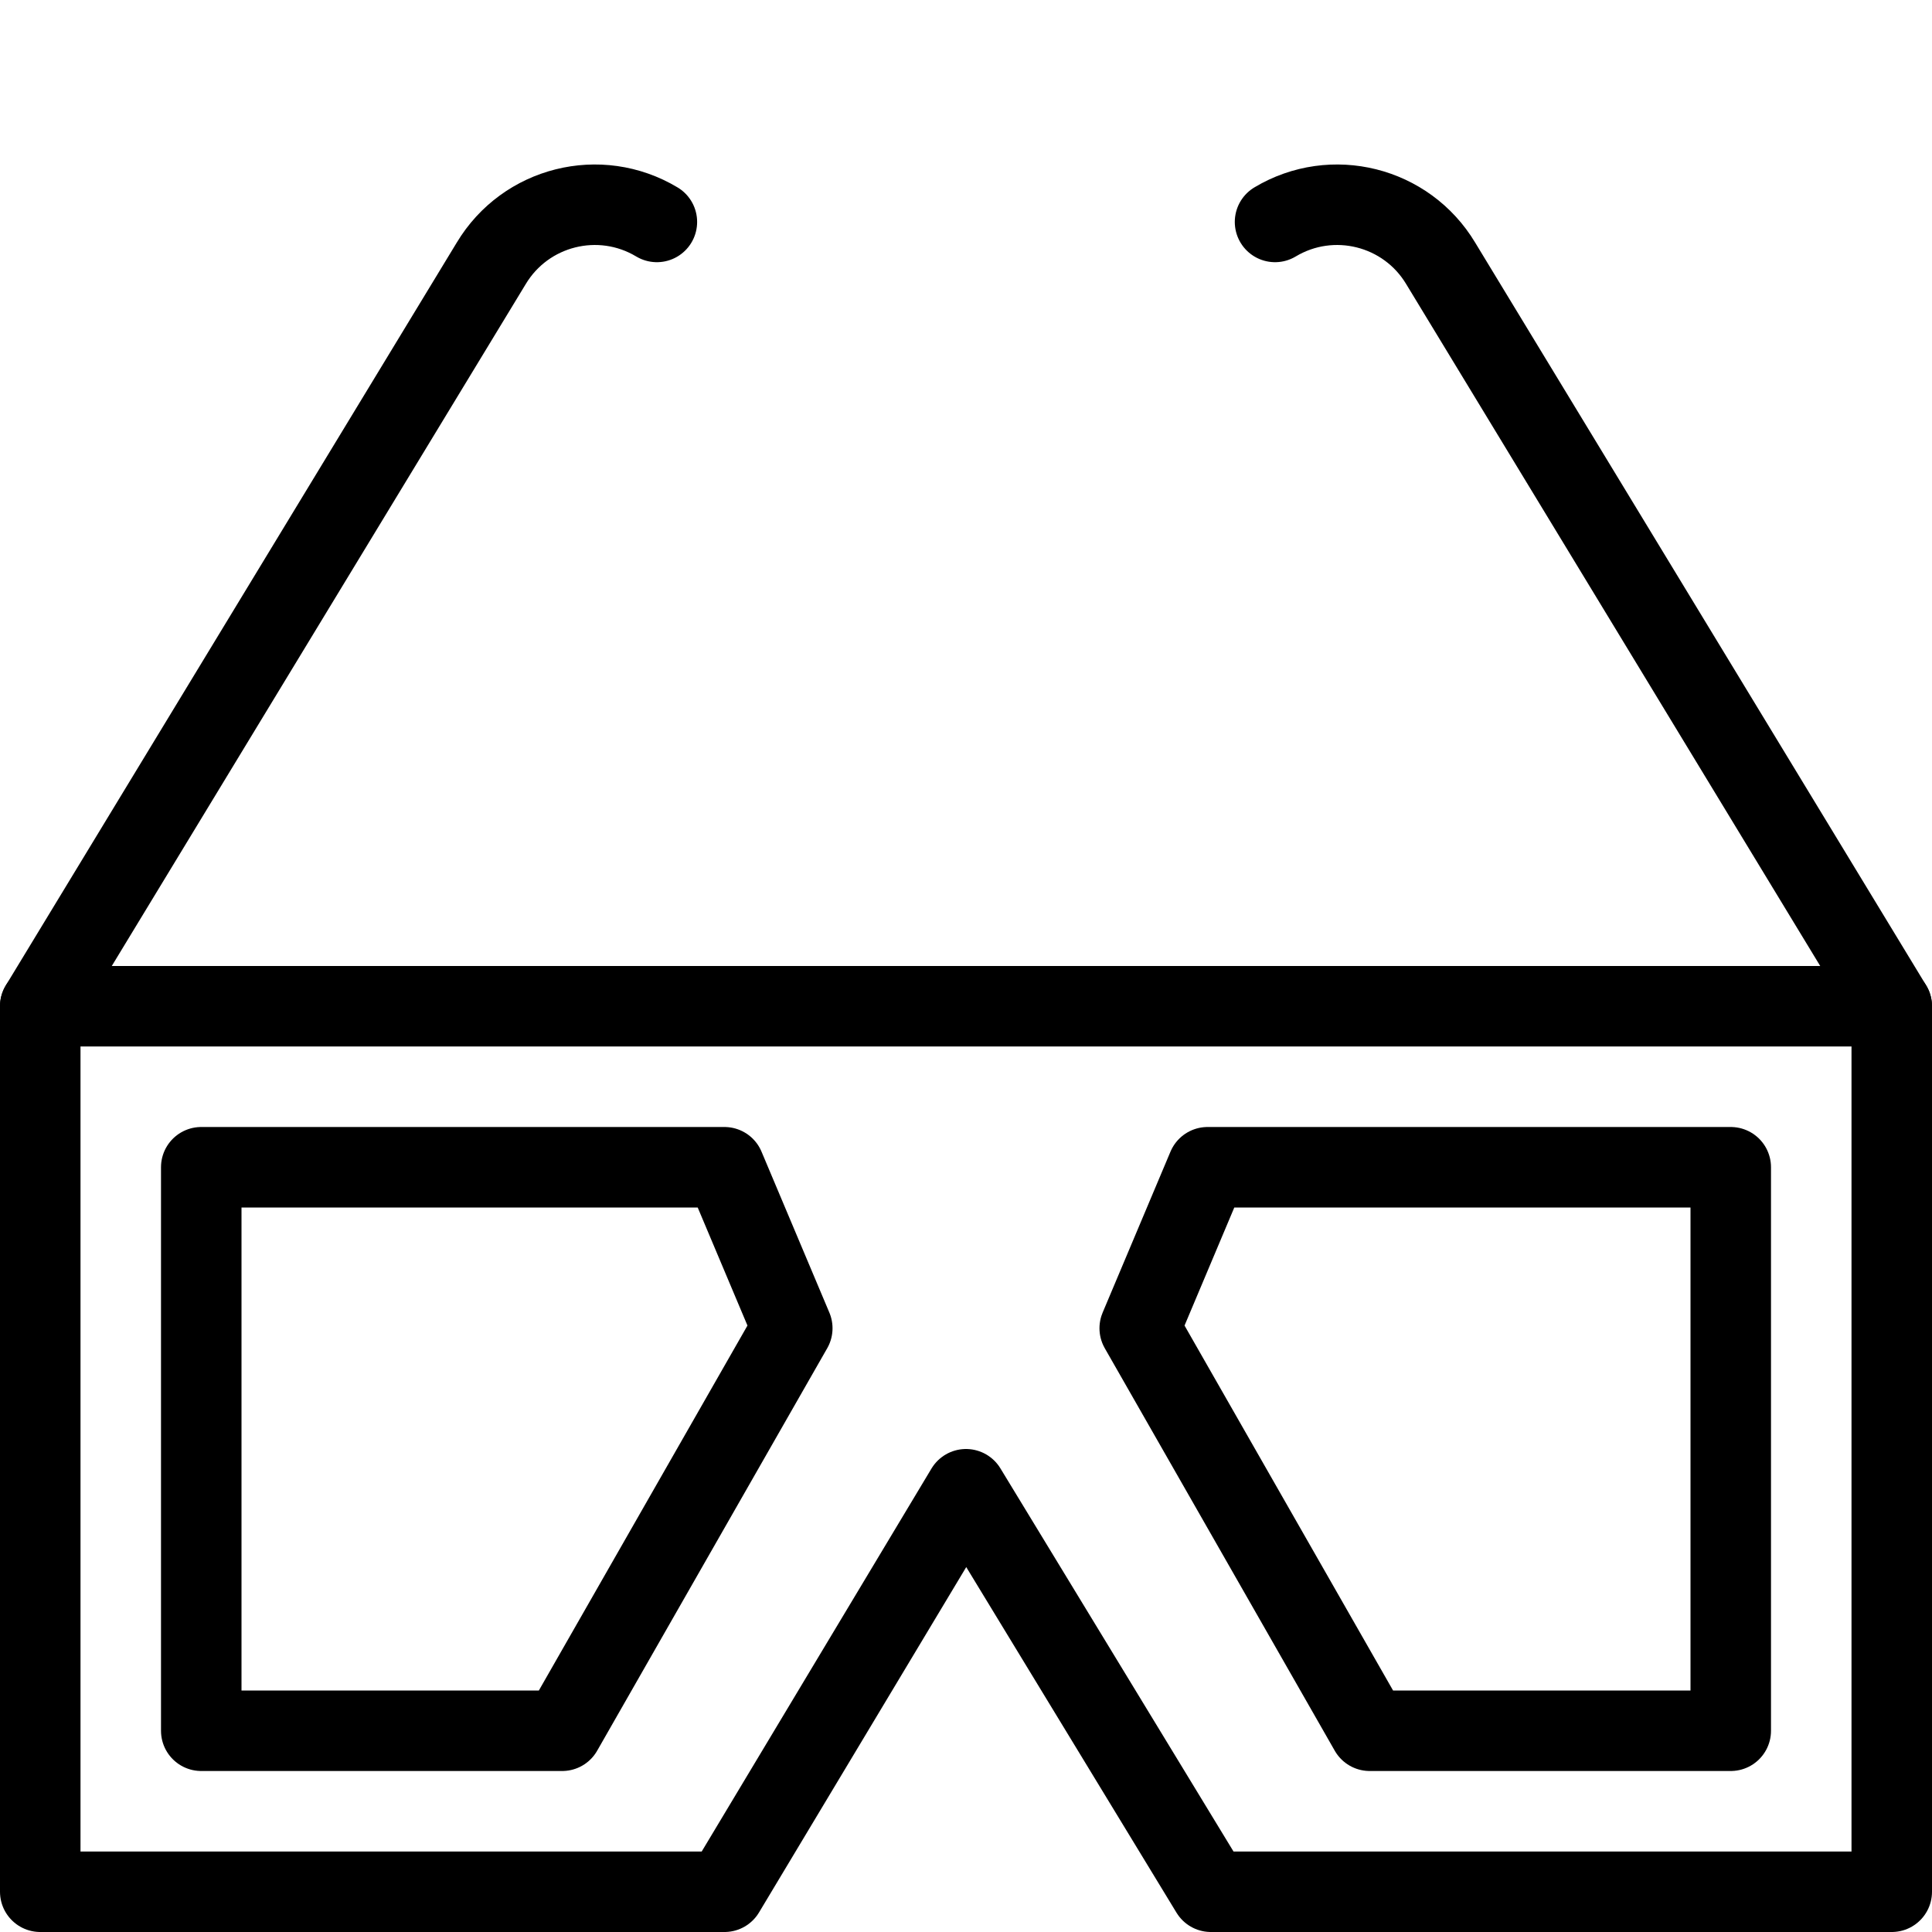
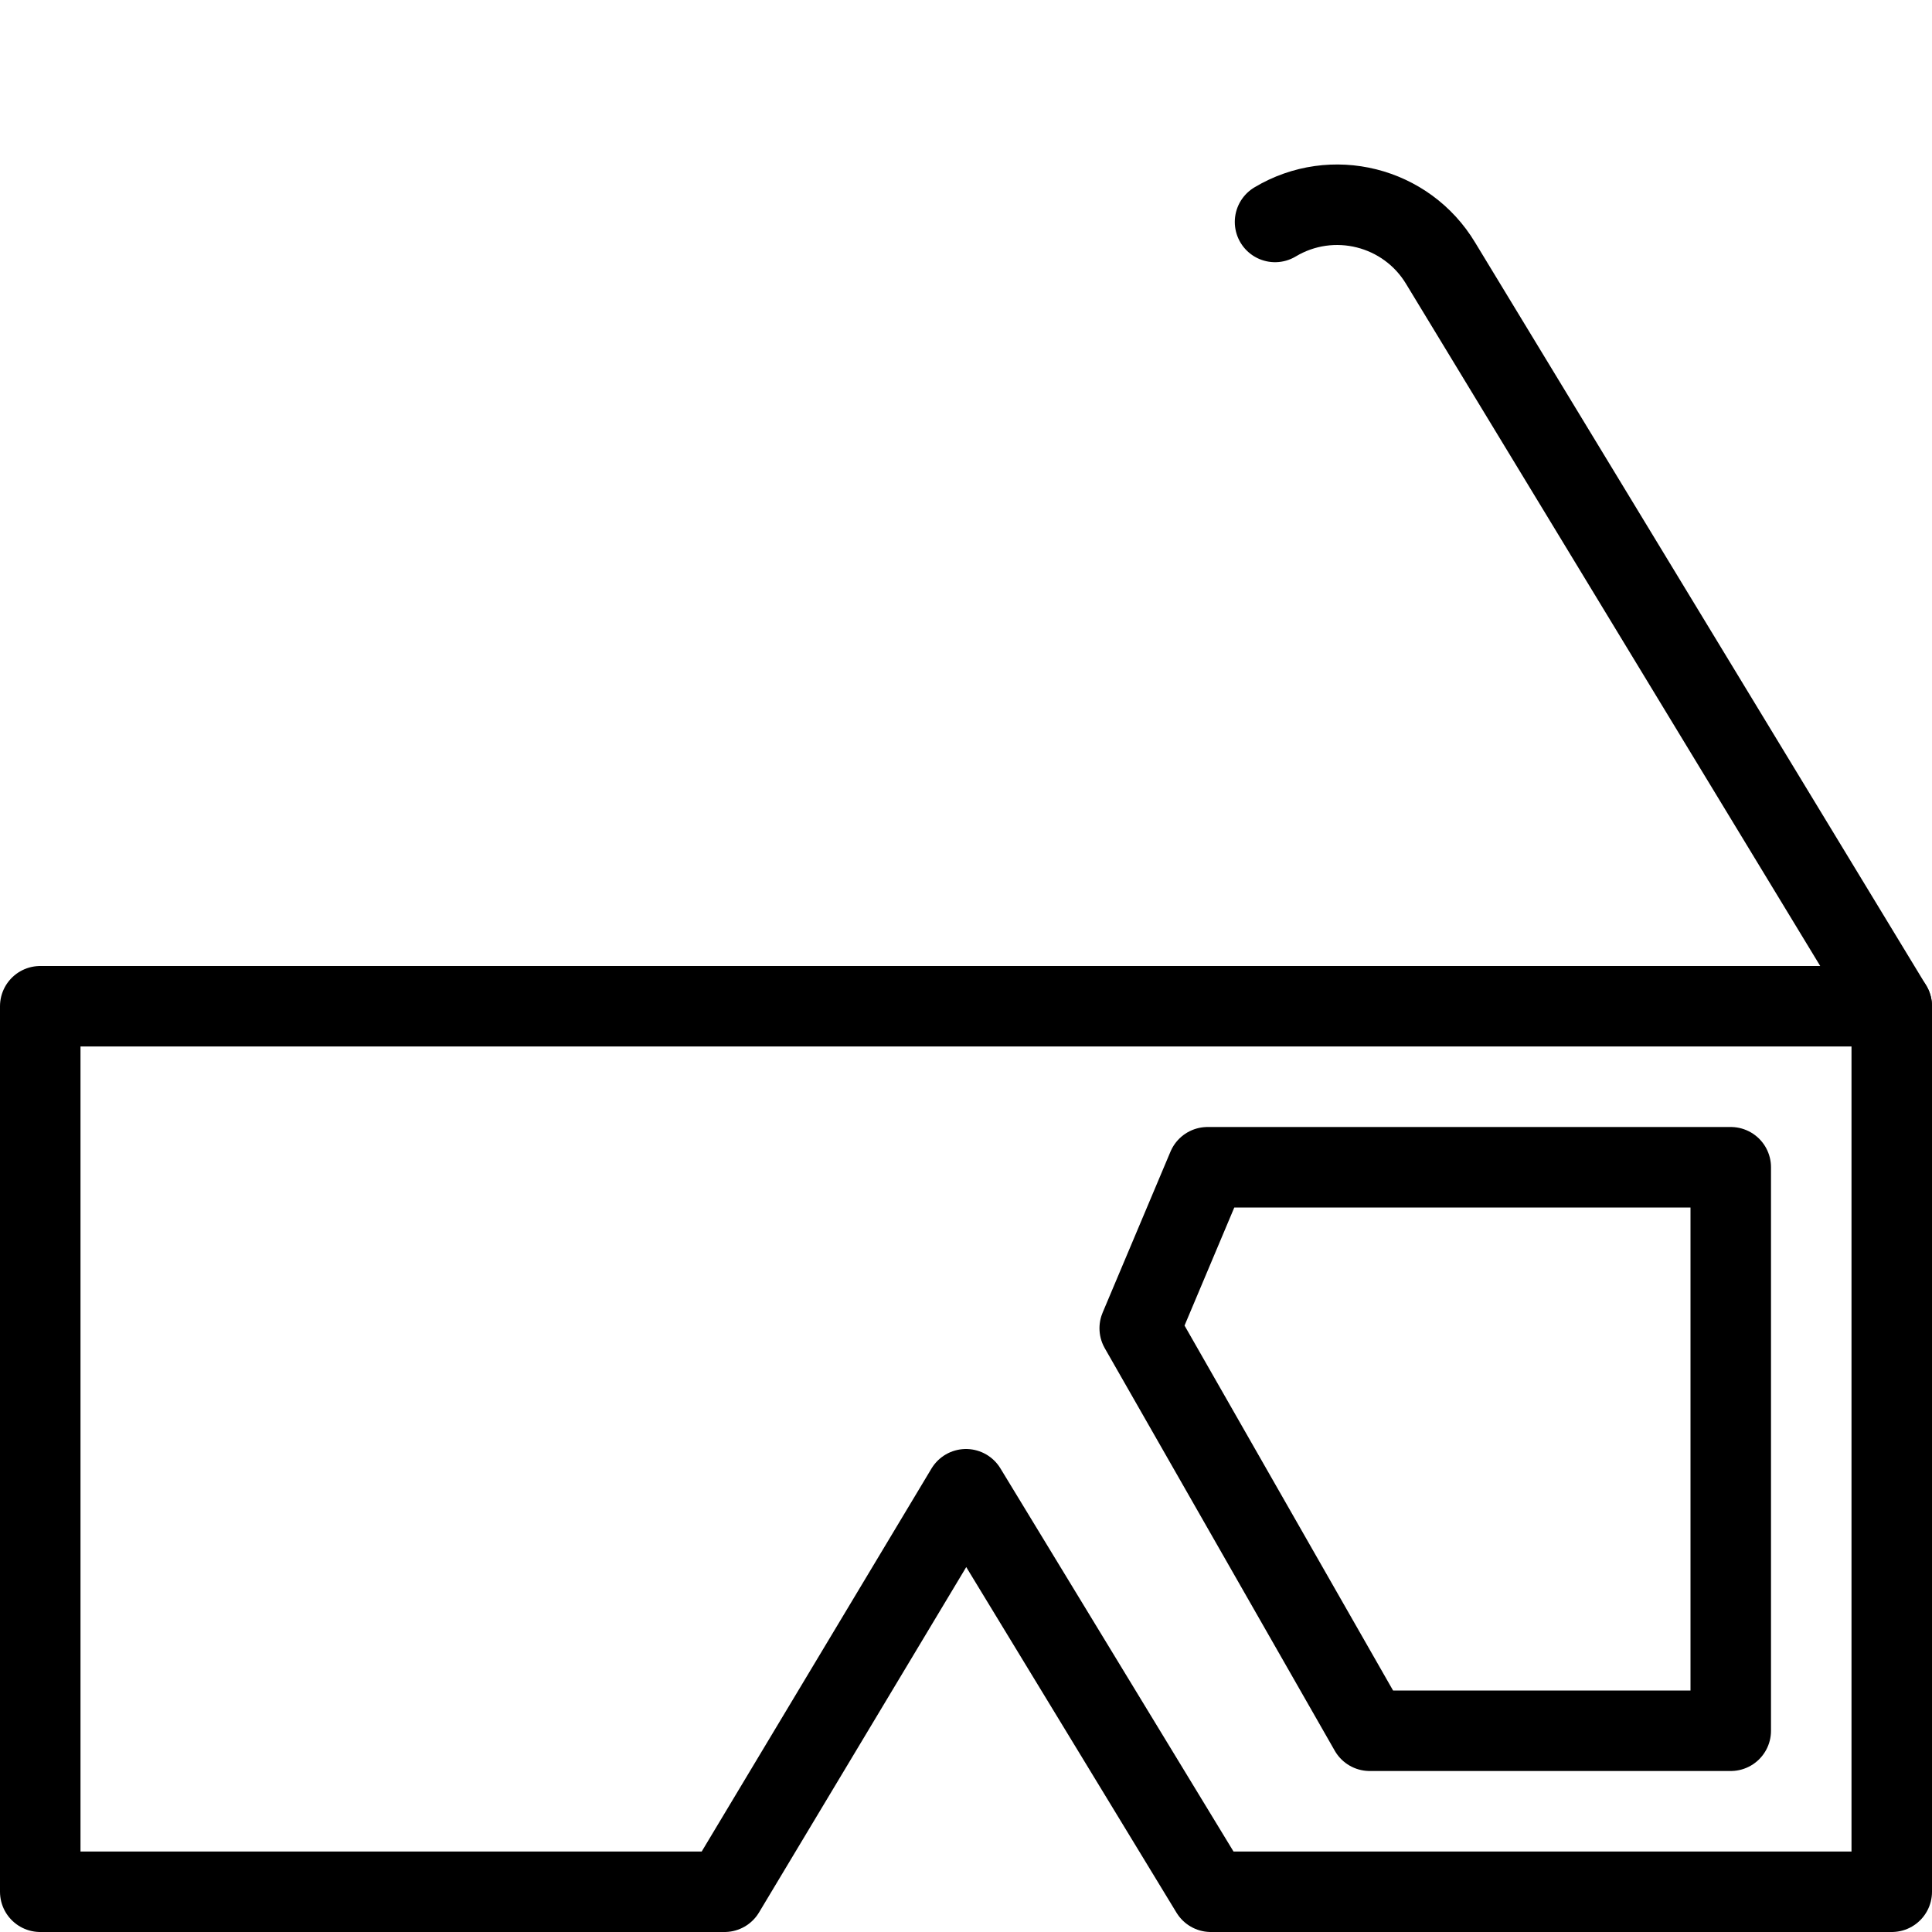
<svg xmlns="http://www.w3.org/2000/svg" version="1.1" x="0px" y="0px" width="24px" height="24px" viewBox="0 0 24 24" enable-background="new 0 0 24 24" xml:space="preserve">
  <g id="Outline_Icons">
    <g>
      <polygon fill="none" stroke="#000000" stroke-linejoin="round" stroke-miterlimit="10" points="23.5,23.5 15.042,23.5 12,18.5     9,23.5 0.5,23.5 0.5,12.5 23.5,12.5   " />
-       <path fill="none" stroke="#000000" stroke-linecap="round" stroke-linejoin="round" stroke-miterlimit="10" d="M0.5,12.5    l5.602-9.228c0.426-0.71,1.347-0.941,2.058-0.515" />
      <path fill="none" stroke="#000000" stroke-linecap="round" stroke-linejoin="round" stroke-miterlimit="10" d="M23.5,12.5    l-5.603-9.228c-0.426-0.71-1.347-0.941-2.058-0.515" />
-       <polygon fill="none" stroke="#000000" stroke-linecap="round" stroke-linejoin="round" stroke-miterlimit="10" points="2.5,14.5     2.5,21.5 6.984,21.5 9.842,16.5 8.999,14.5   " />
      <polygon fill="none" stroke="#000000" stroke-linecap="round" stroke-linejoin="round" stroke-miterlimit="10" points="21.5,14.5     21.5,21.5 17.015,21.5 14.158,16.5 15.001,14.5   " />
    </g>
  </g>
  <g id="Invisible_Shape">
    <rect fill="none" width="24" height="24" />
  </g>
</svg>